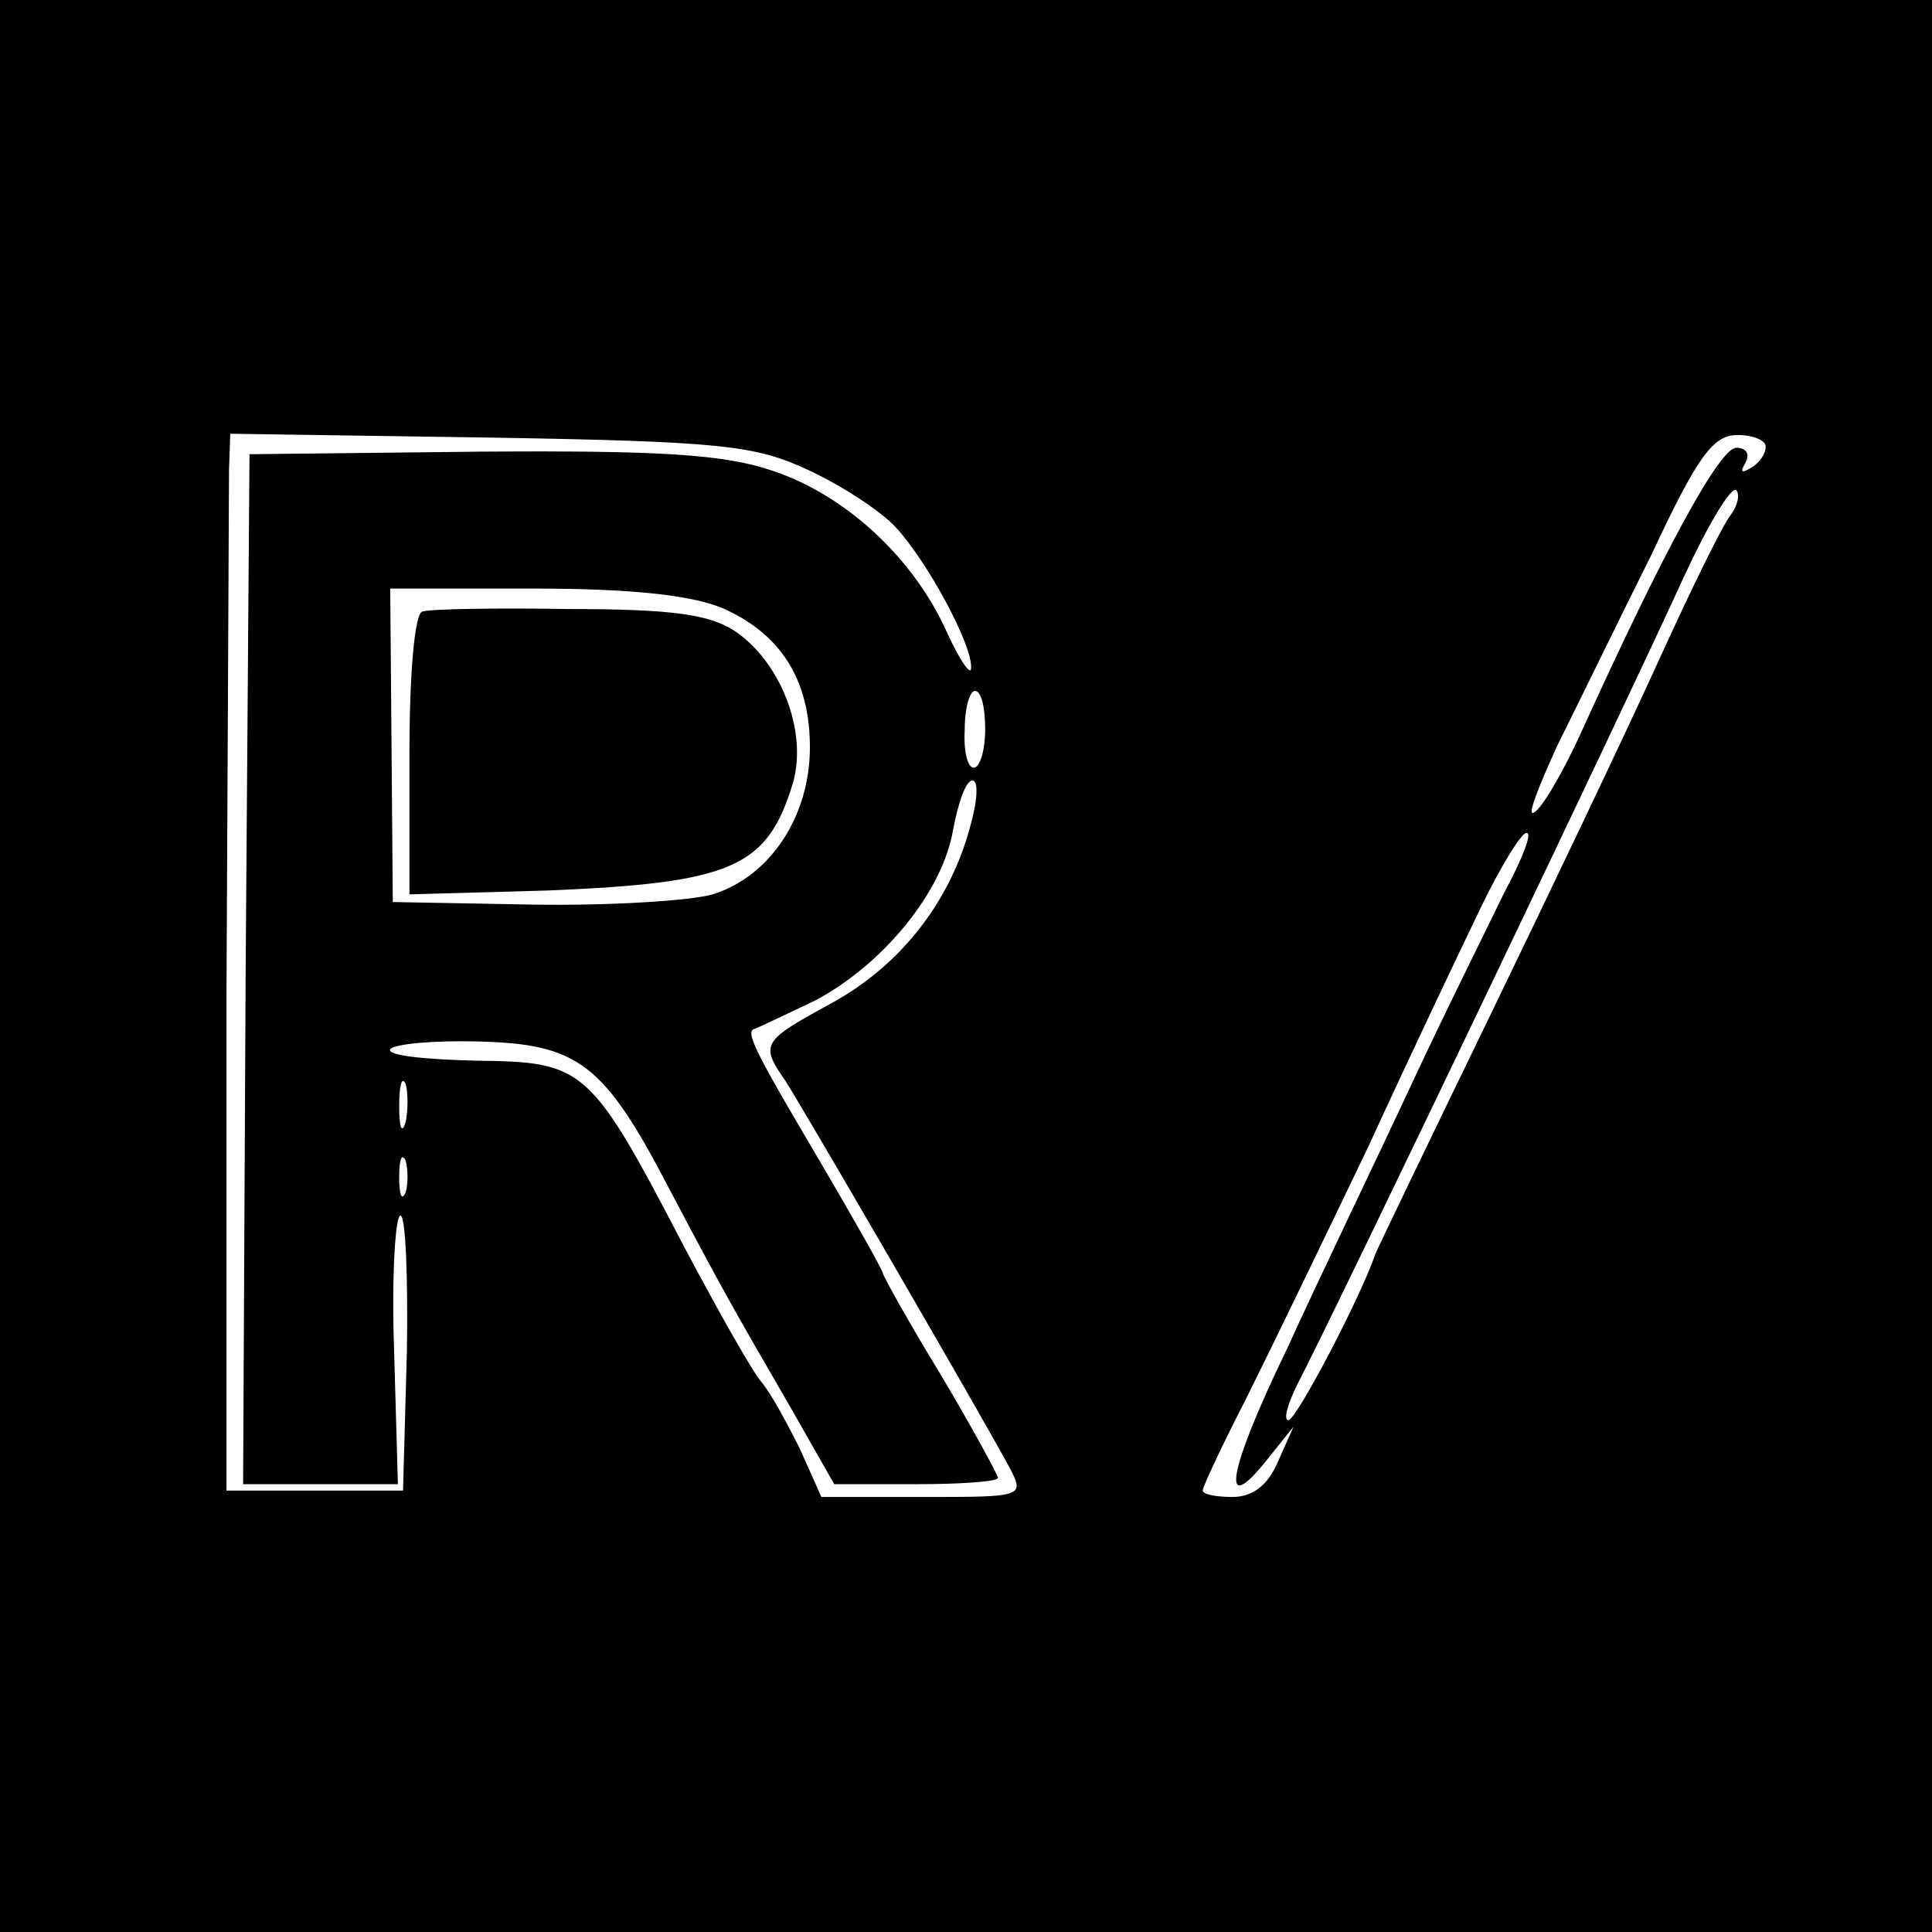
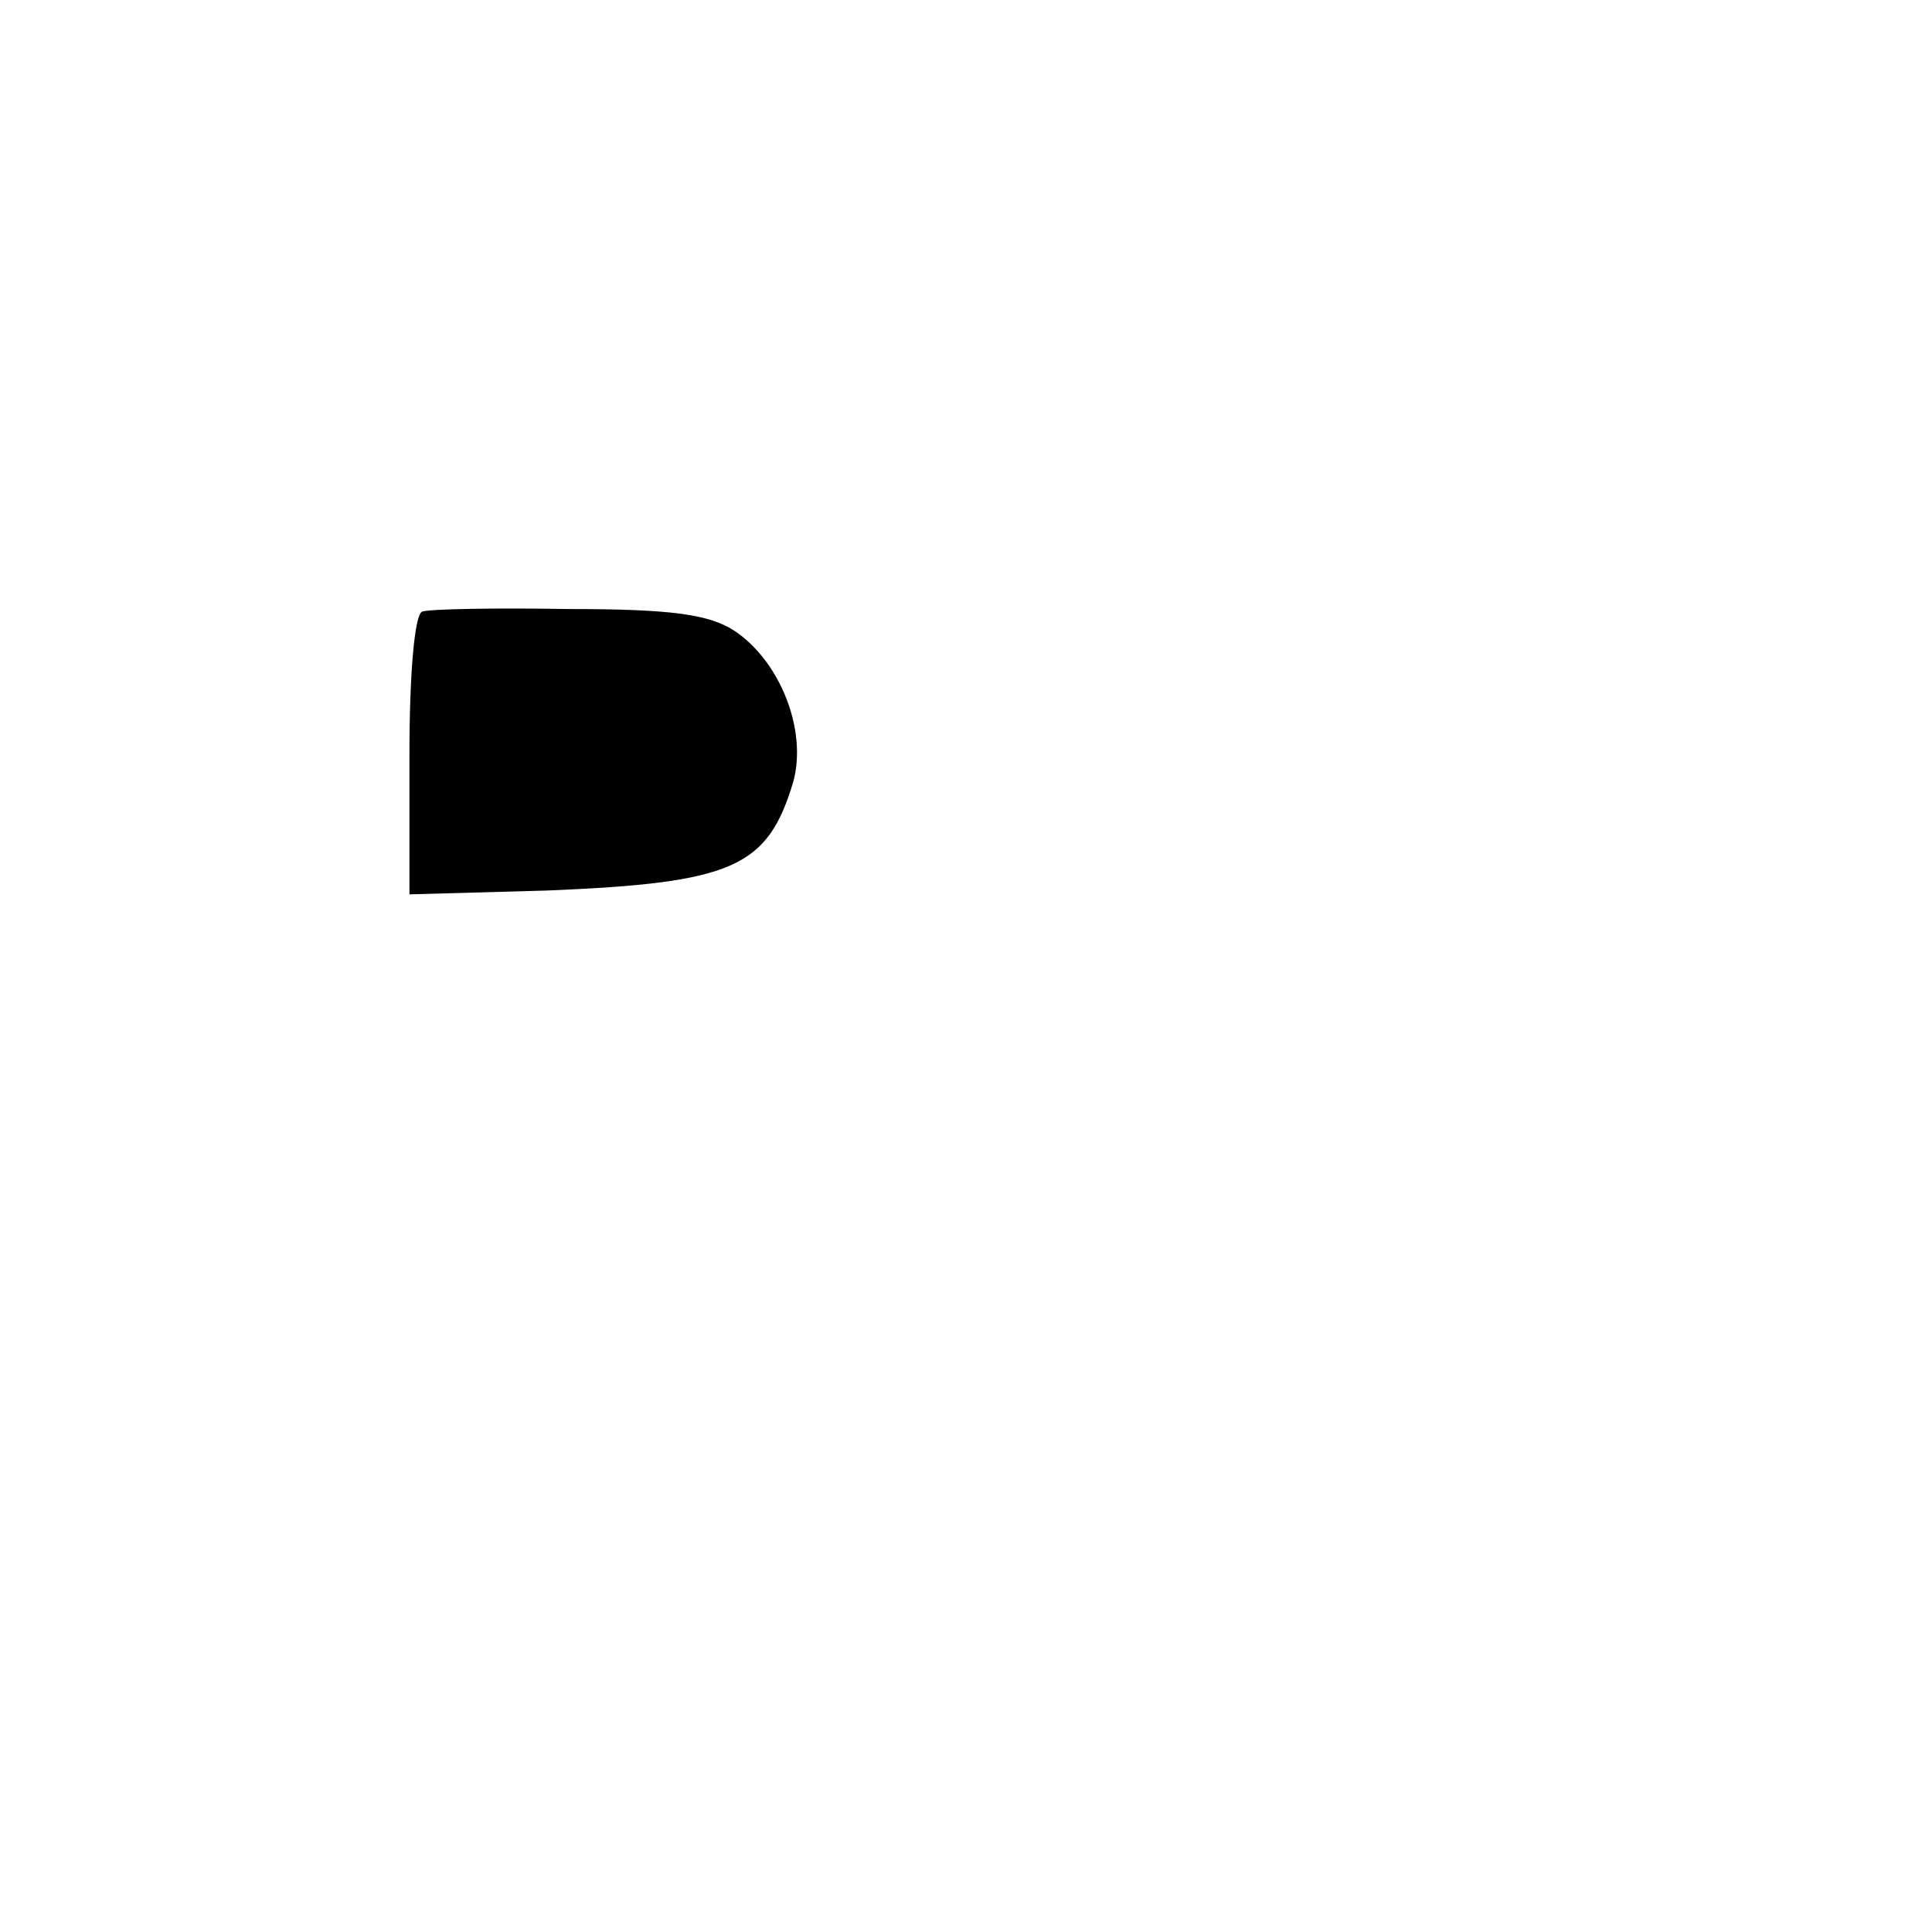
<svg xmlns="http://www.w3.org/2000/svg" version="1.0" width="151pt" height="151pt" viewBox="0 0 151 151" preserveAspectRatio="xMidYMid meet">
  <g transform="translate(0,151) scale(0.1,-0.1)" fill="#000000" stroke="none">
-     <path d="M0 755 l0 -755 755 0 755 0 0 755 0 755 -755 0 -755 0 0 -755z m631 388 c26 -12 57 -32 69 -45 25 -27 60 -92 59 -110 0 -7 -9 6 -19 28 -26 58 -79 107 -136 126 -38 13 -88 16 -229 15 l-180 -2 -3 -402 -2 -403 61 0 60 0 -3 105 c-2 58 1 105 5 105 4 0 6 -48 5 -107 l-3 -108 -69 0 -69 0 0 385 c1 212 2 398 2 413 l1 28 203 -3 c180 -3 207 -6 248 -25z m749 18 c0 -6 -5 -13 -12 -17 -7 -4 -8 -3 -4 4 4 7 1 12 -7 12 -13 0 -57 -81 -121 -222 -14 -31 -31 -60 -37 -63 -6 -4 3 19 18 52 16 32 49 100 74 150 36 77 48 93 67 93 12 0 22 -4 22 -9z m-27 -53 c-6 -7 -31 -58 -56 -113 -25 -55 -85 -181 -133 -280 -48 -99 -88 -182 -89 -185 -12 -35 -62 -130 -68 -130 -4 0 -1 12 7 28 34 66 257 532 302 631 19 41 37 71 41 68 3 -4 1 -12 -4 -19z m-789 -73 c46 -20 69 -56 69 -109 0 -54 -31 -101 -76 -115 -17 -5 -81 -9 -141 -8 l-109 2 -1 123 -1 122 111 0 c77 0 123 -5 148 -15z m206 -95 c0 -16 -4 -30 -9 -30 -5 0 -8 14 -7 30 0 17 4 30 8 30 5 0 8 -13 8 -30z m-12 -77 c-16 -59 -55 -108 -108 -137 -55 -30 -56 -32 -36 -61 13 -20 153 -261 175 -302 12 -23 11 -23 -68 -23 l-79 0 -17 38 c-10 20 -23 44 -30 52 -7 8 -34 56 -60 105 -74 142 -78 145 -163 146 -40 1 -70 4 -67 9 3 4 34 7 69 6 78 -2 98 -17 149 -115 39 -74 49 -92 96 -173 l33 -58 64 0 c35 0 64 2 64 5 0 2 -20 39 -45 81 -25 41 -45 77 -45 79 0 2 -22 41 -49 87 -52 88 -59 102 -51 104 3 1 24 11 47 22 53 28 100 85 108 134 4 21 10 38 15 38 5 0 4 -16 -2 -37z m418 -50 c-13 -27 -47 -95 -74 -153 -27 -58 -71 -149 -96 -204 -47 -97 -53 -134 -15 -86 l20 25 -12 -27 c-8 -19 -20 -28 -36 -28 -12 0 -23 2 -23 5 0 3 15 35 34 72 19 38 62 127 96 198 33 72 73 156 88 187 15 31 31 57 35 57 5 1 -3 -20 -17 -46z m-859 -180 c-3 -10 -5 -4 -5 12 0 17 2 24 5 18 2 -7 2 -21 0 -30z m0 -55 c-3 -7 -5 -2 -5 12 0 14 2 19 5 13 2 -7 2 -19 0 -25z" />
    <path d="M330 1032 c-6 -2 -10 -49 -10 -112 l0 -109 108 3 c145 6 172 18 192 85 11 40 -10 94 -46 118 -20 13 -50 17 -130 17 -57 1 -109 0 -114 -2z" />
  </g>
</svg>